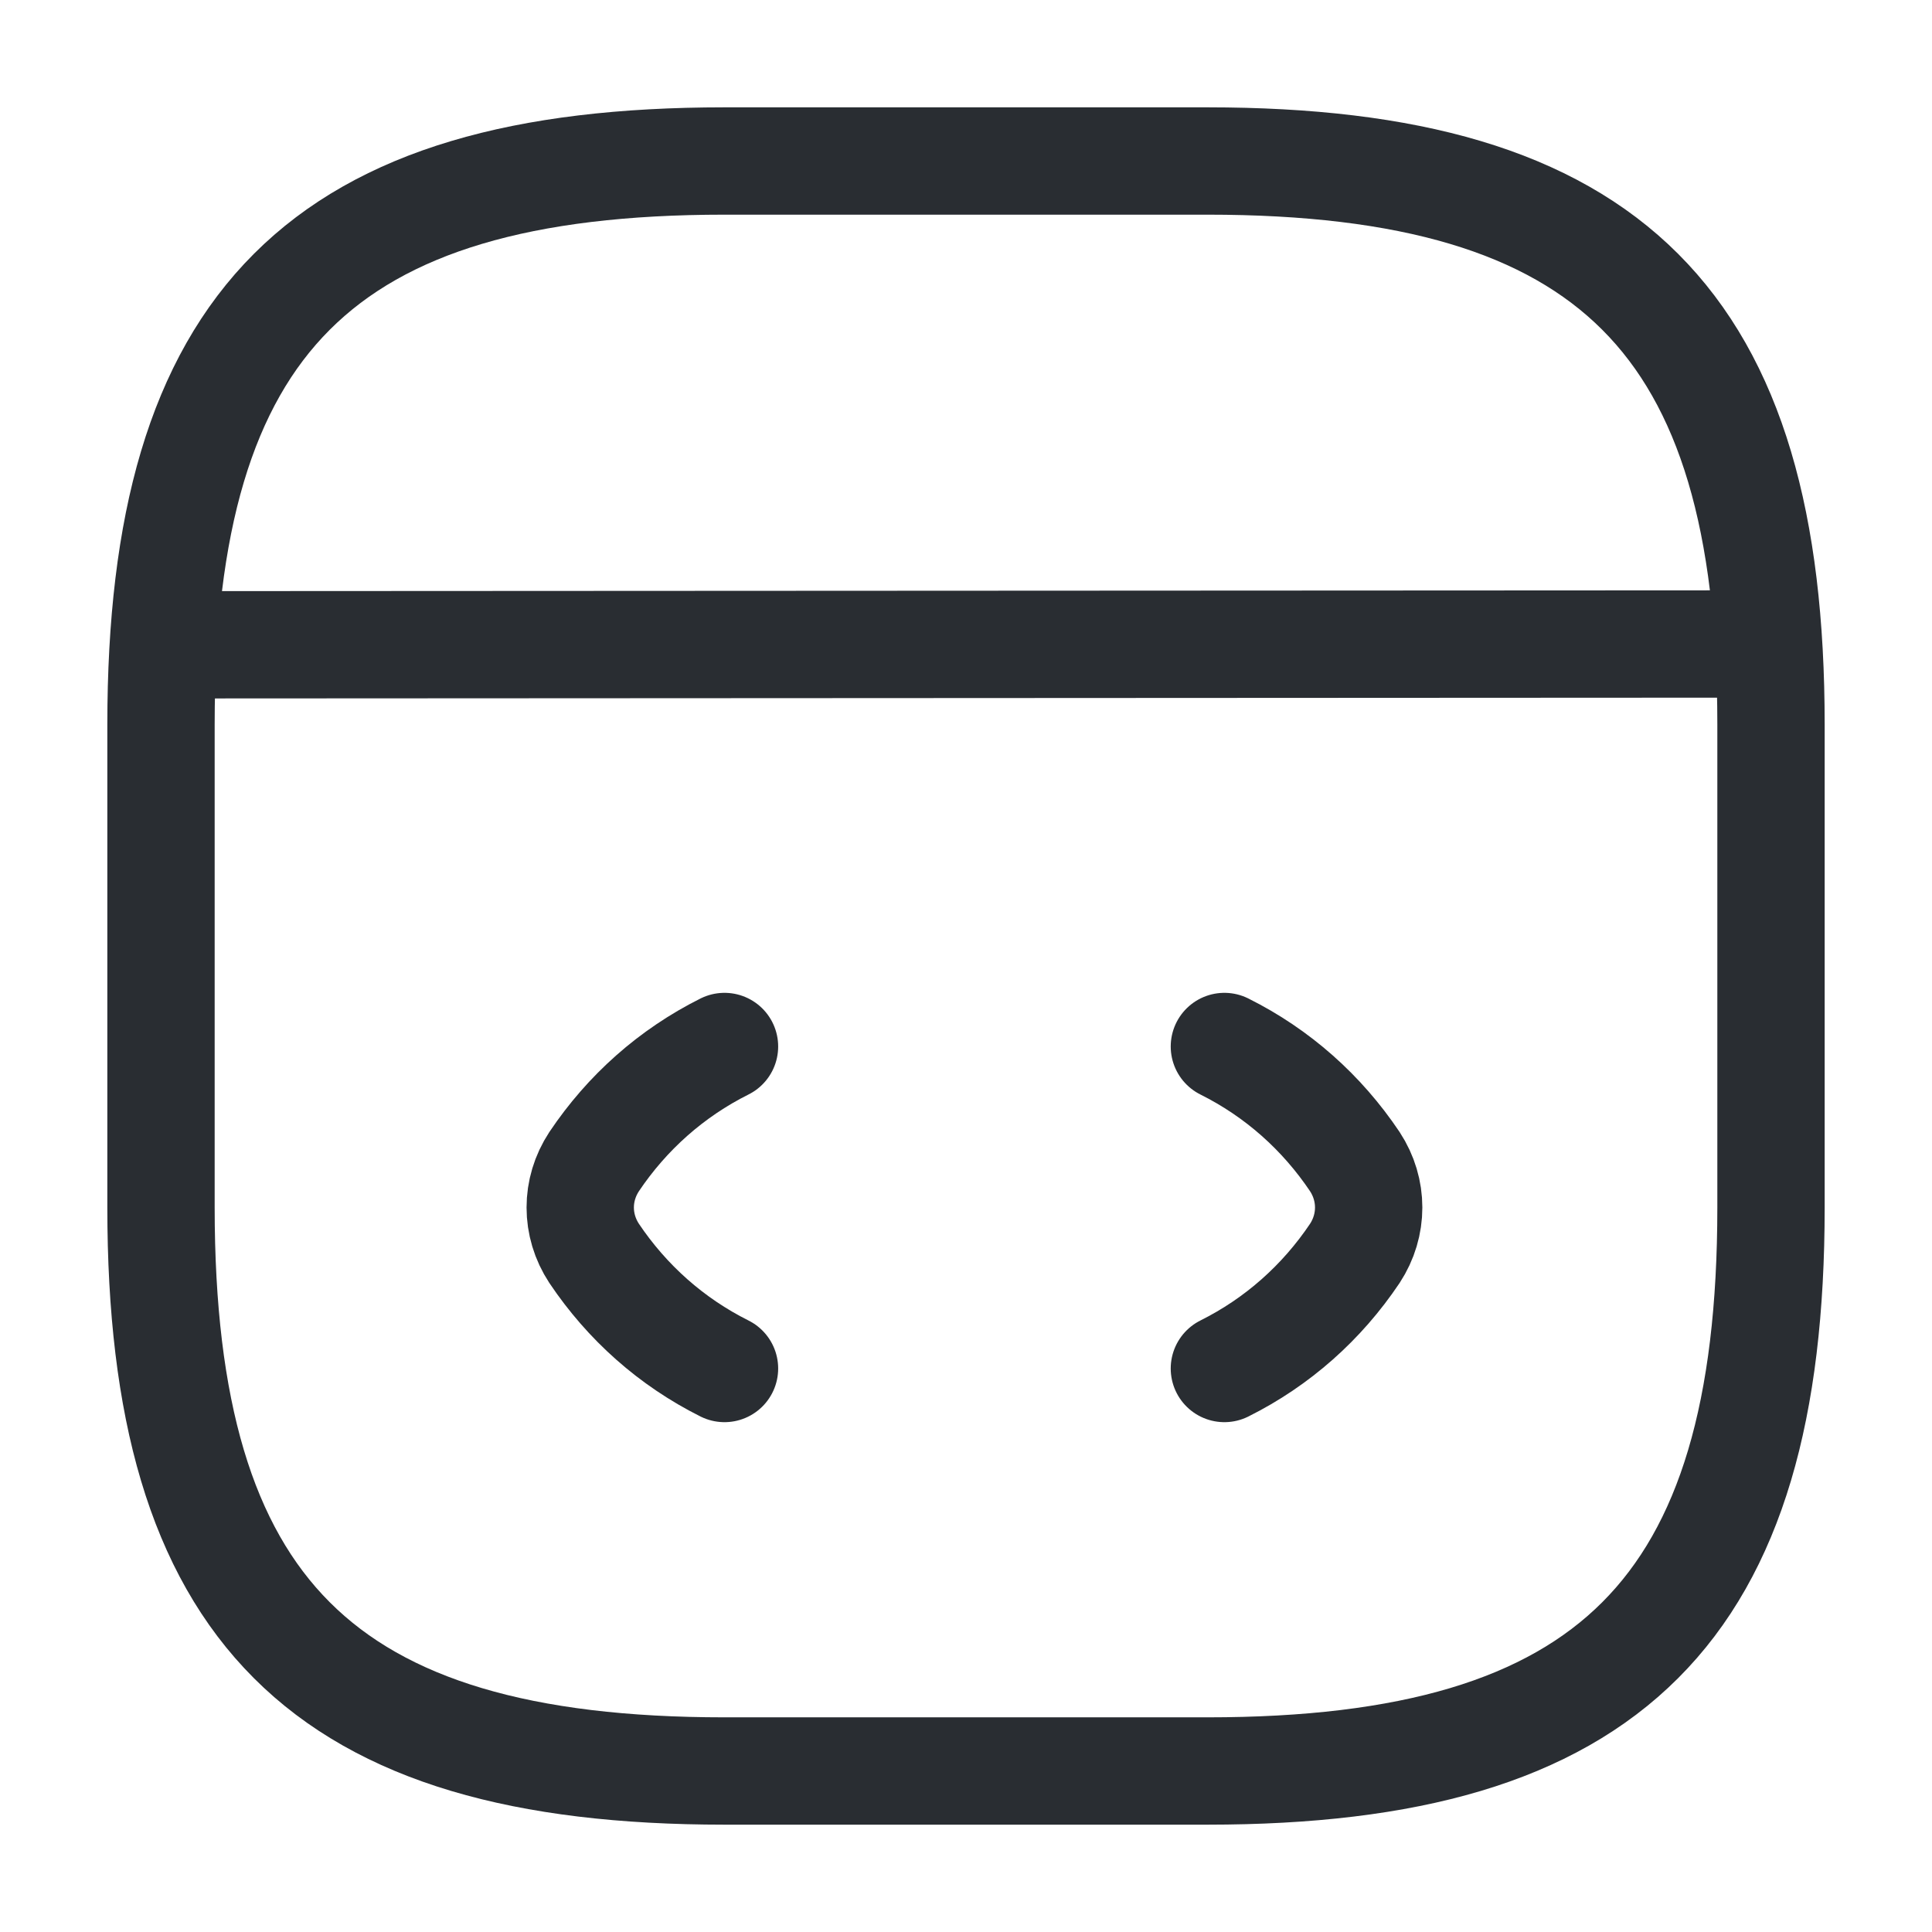
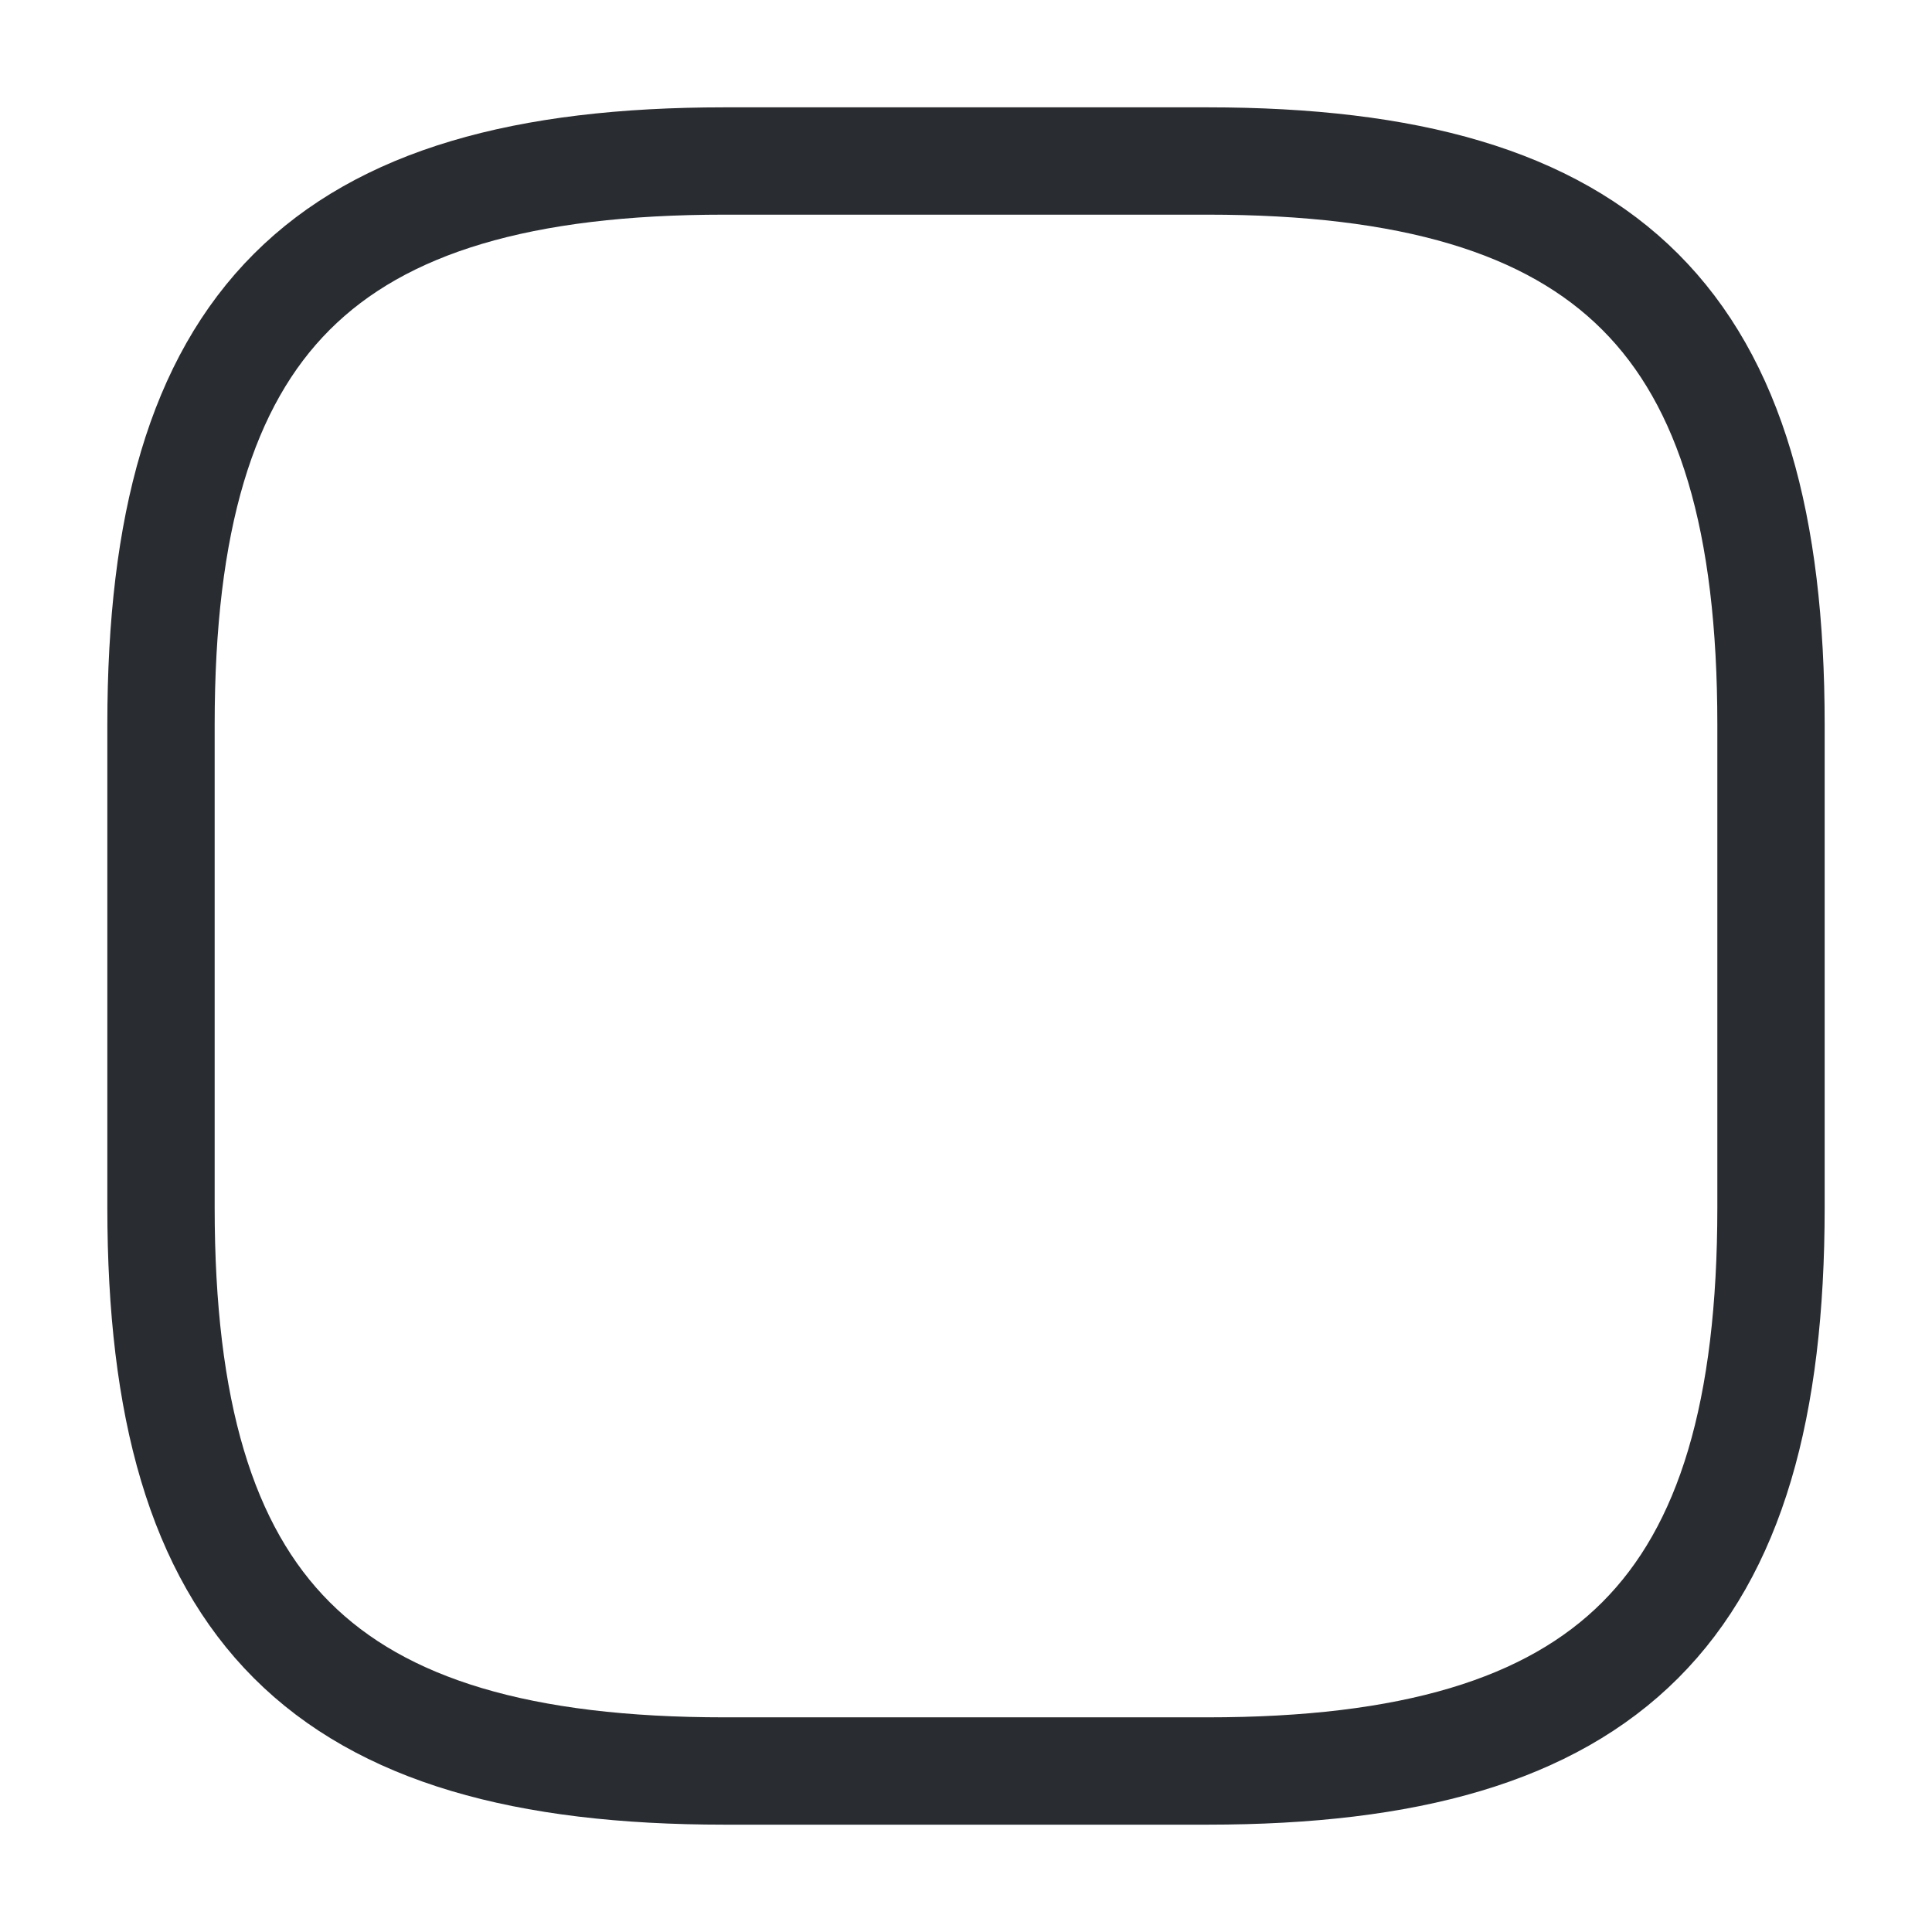
<svg xmlns="http://www.w3.org/2000/svg" width="27" height="27" viewBox="0 0 27 27" fill="none">
-   <path d="M10.125 14.625C9.383 14.996 8.764 15.547 8.303 16.234C8.044 16.628 8.044 17.122 8.303 17.516C8.764 18.203 9.383 18.754 10.125 19.125" stroke="#292D32" stroke-width="1.5" stroke-linecap="round" stroke-linejoin="round" />
-   <path d="M17.111 14.625C17.854 14.996 18.473 15.547 18.934 16.234C19.192 16.628 19.192 17.122 18.934 17.516C18.473 18.203 17.854 18.754 17.111 19.125" stroke="#292D32" stroke-width="1.5" stroke-linecap="round" stroke-linejoin="round" />
  <path d="M10.125 24.75H16.875C22.5 24.75 24.75 22.5 24.75 16.875V10.125C24.75 4.5 22.5 2.25 16.875 2.25H10.125C4.5 2.25 2.25 4.5 2.25 10.125V16.875C2.25 22.5 4.5 24.75 10.125 24.75Z" stroke="#292D32" stroke-width="1.5" stroke-linecap="round" stroke-linejoin="round" />
-   <path d="M2.509 9.011L24.131 9" stroke="#292D32" stroke-width="1.5" stroke-linecap="round" stroke-linejoin="round" />
</svg>